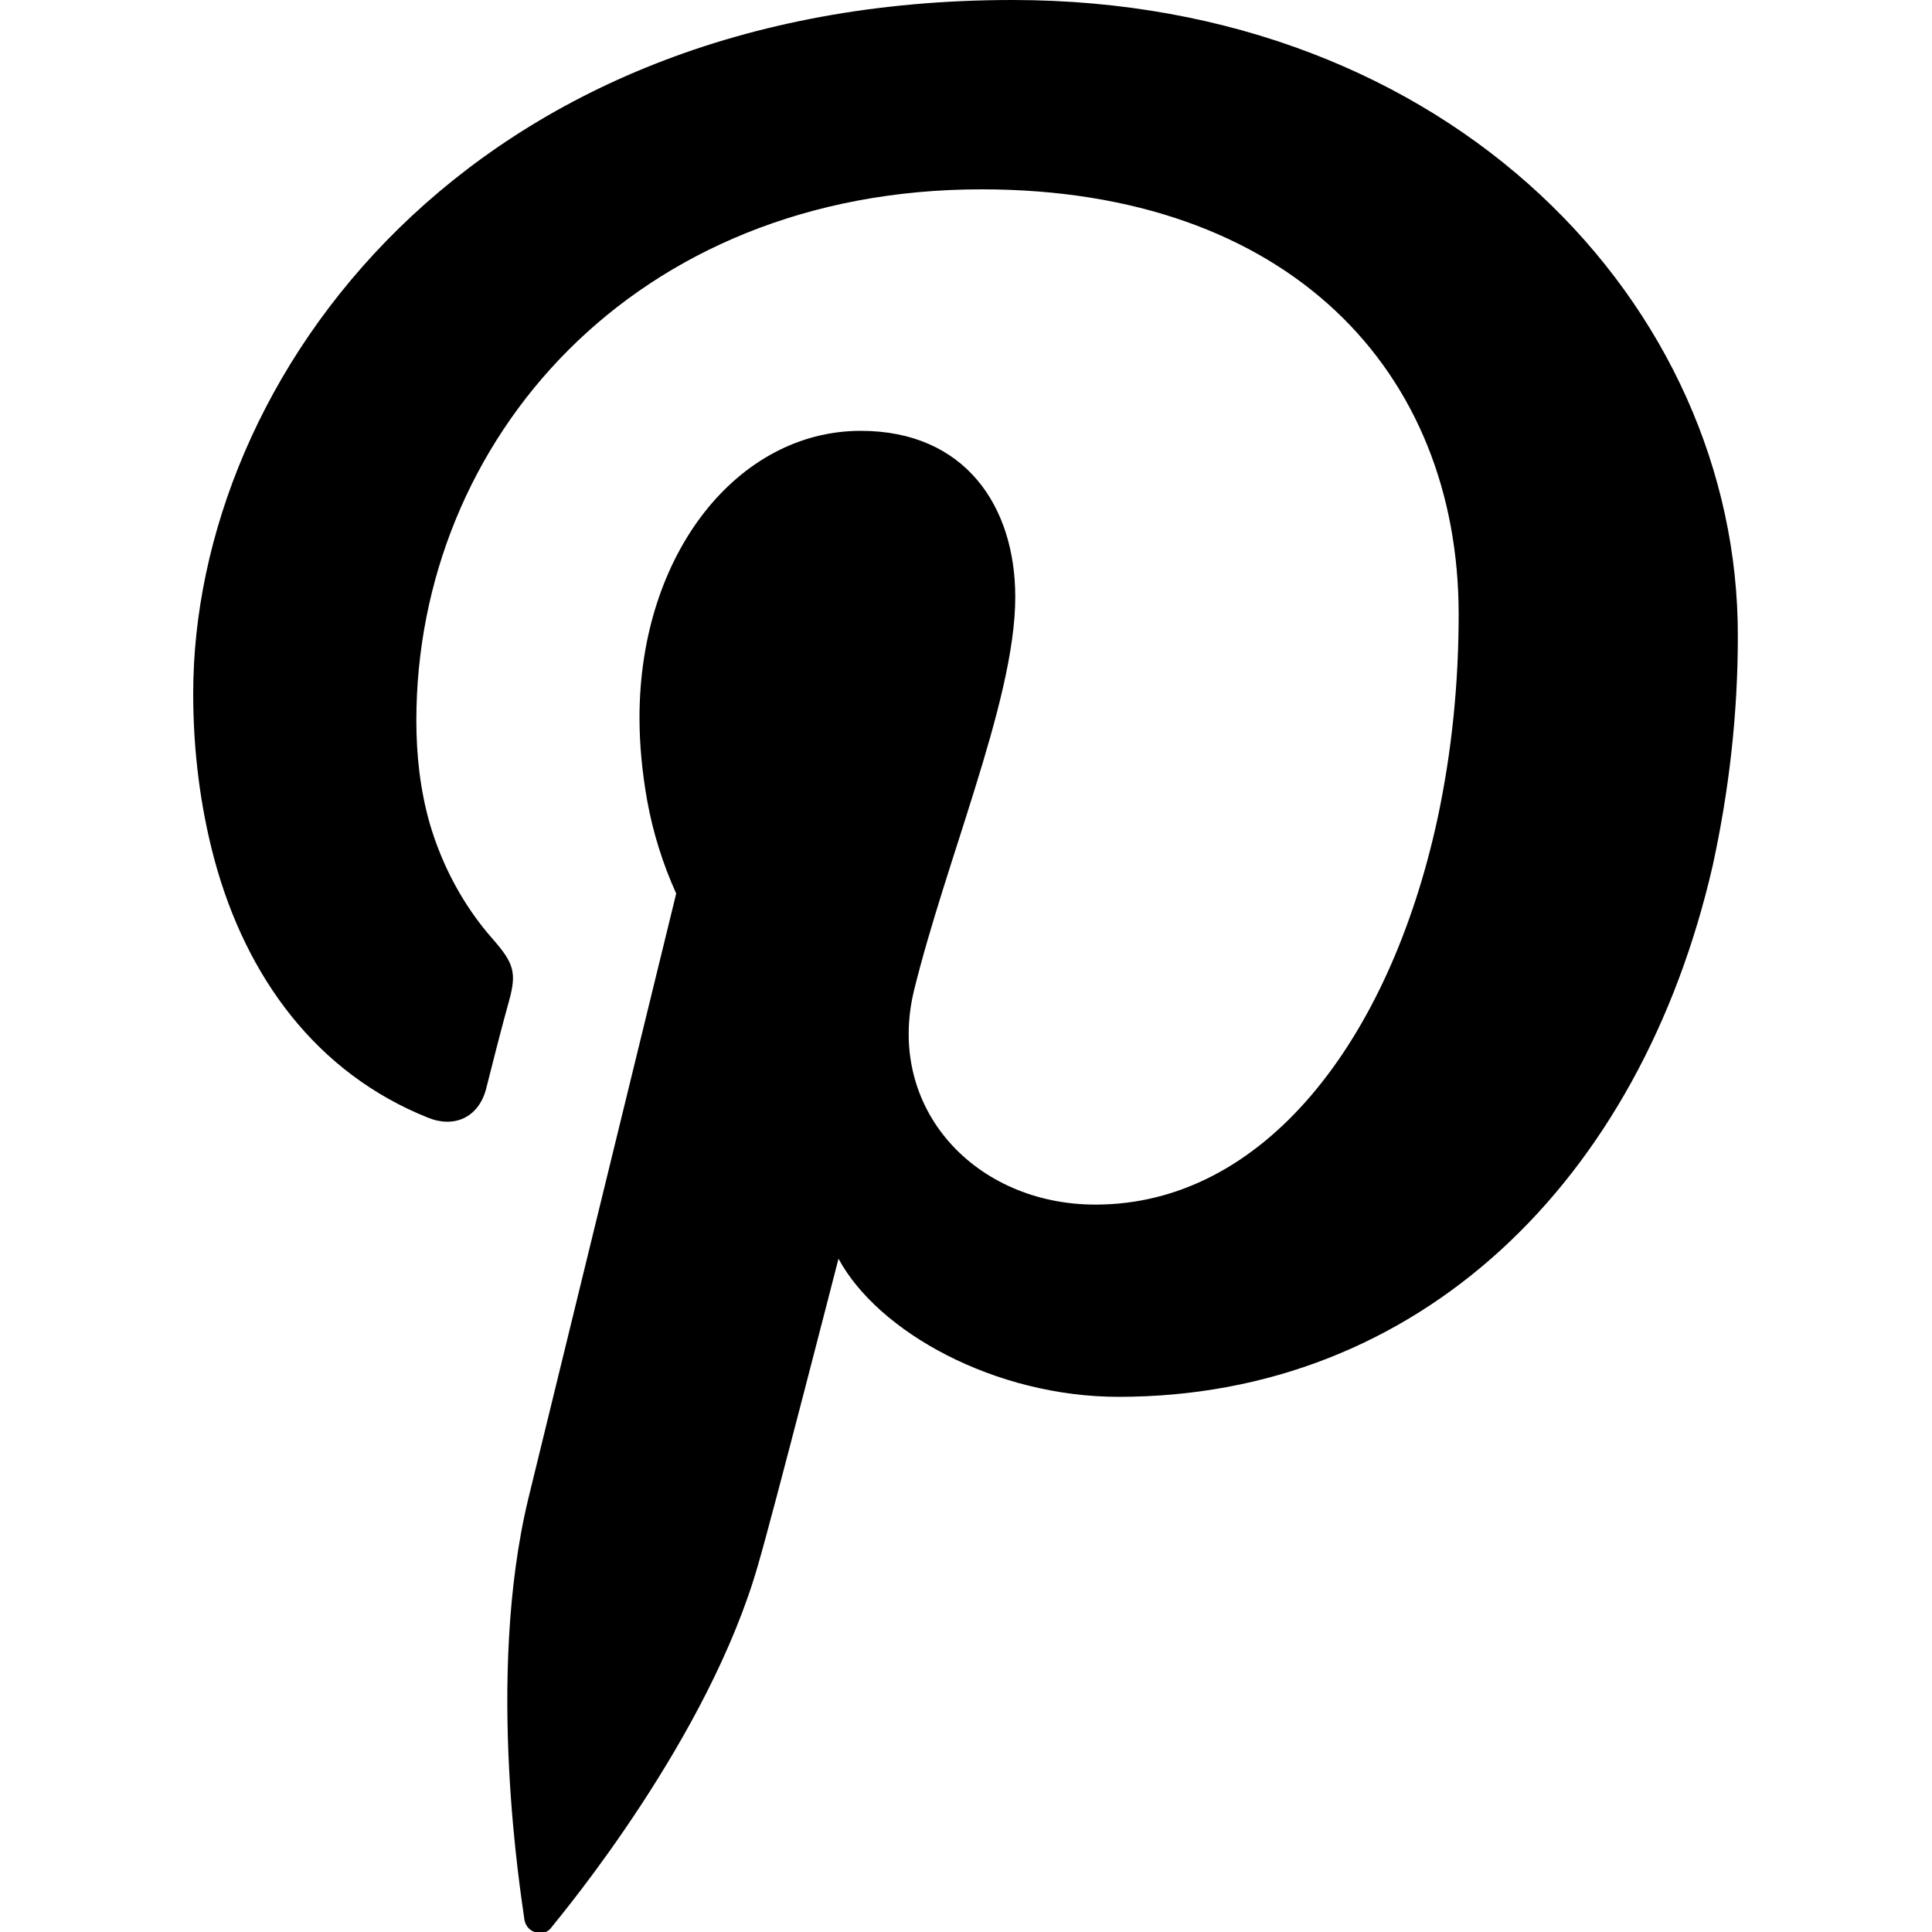
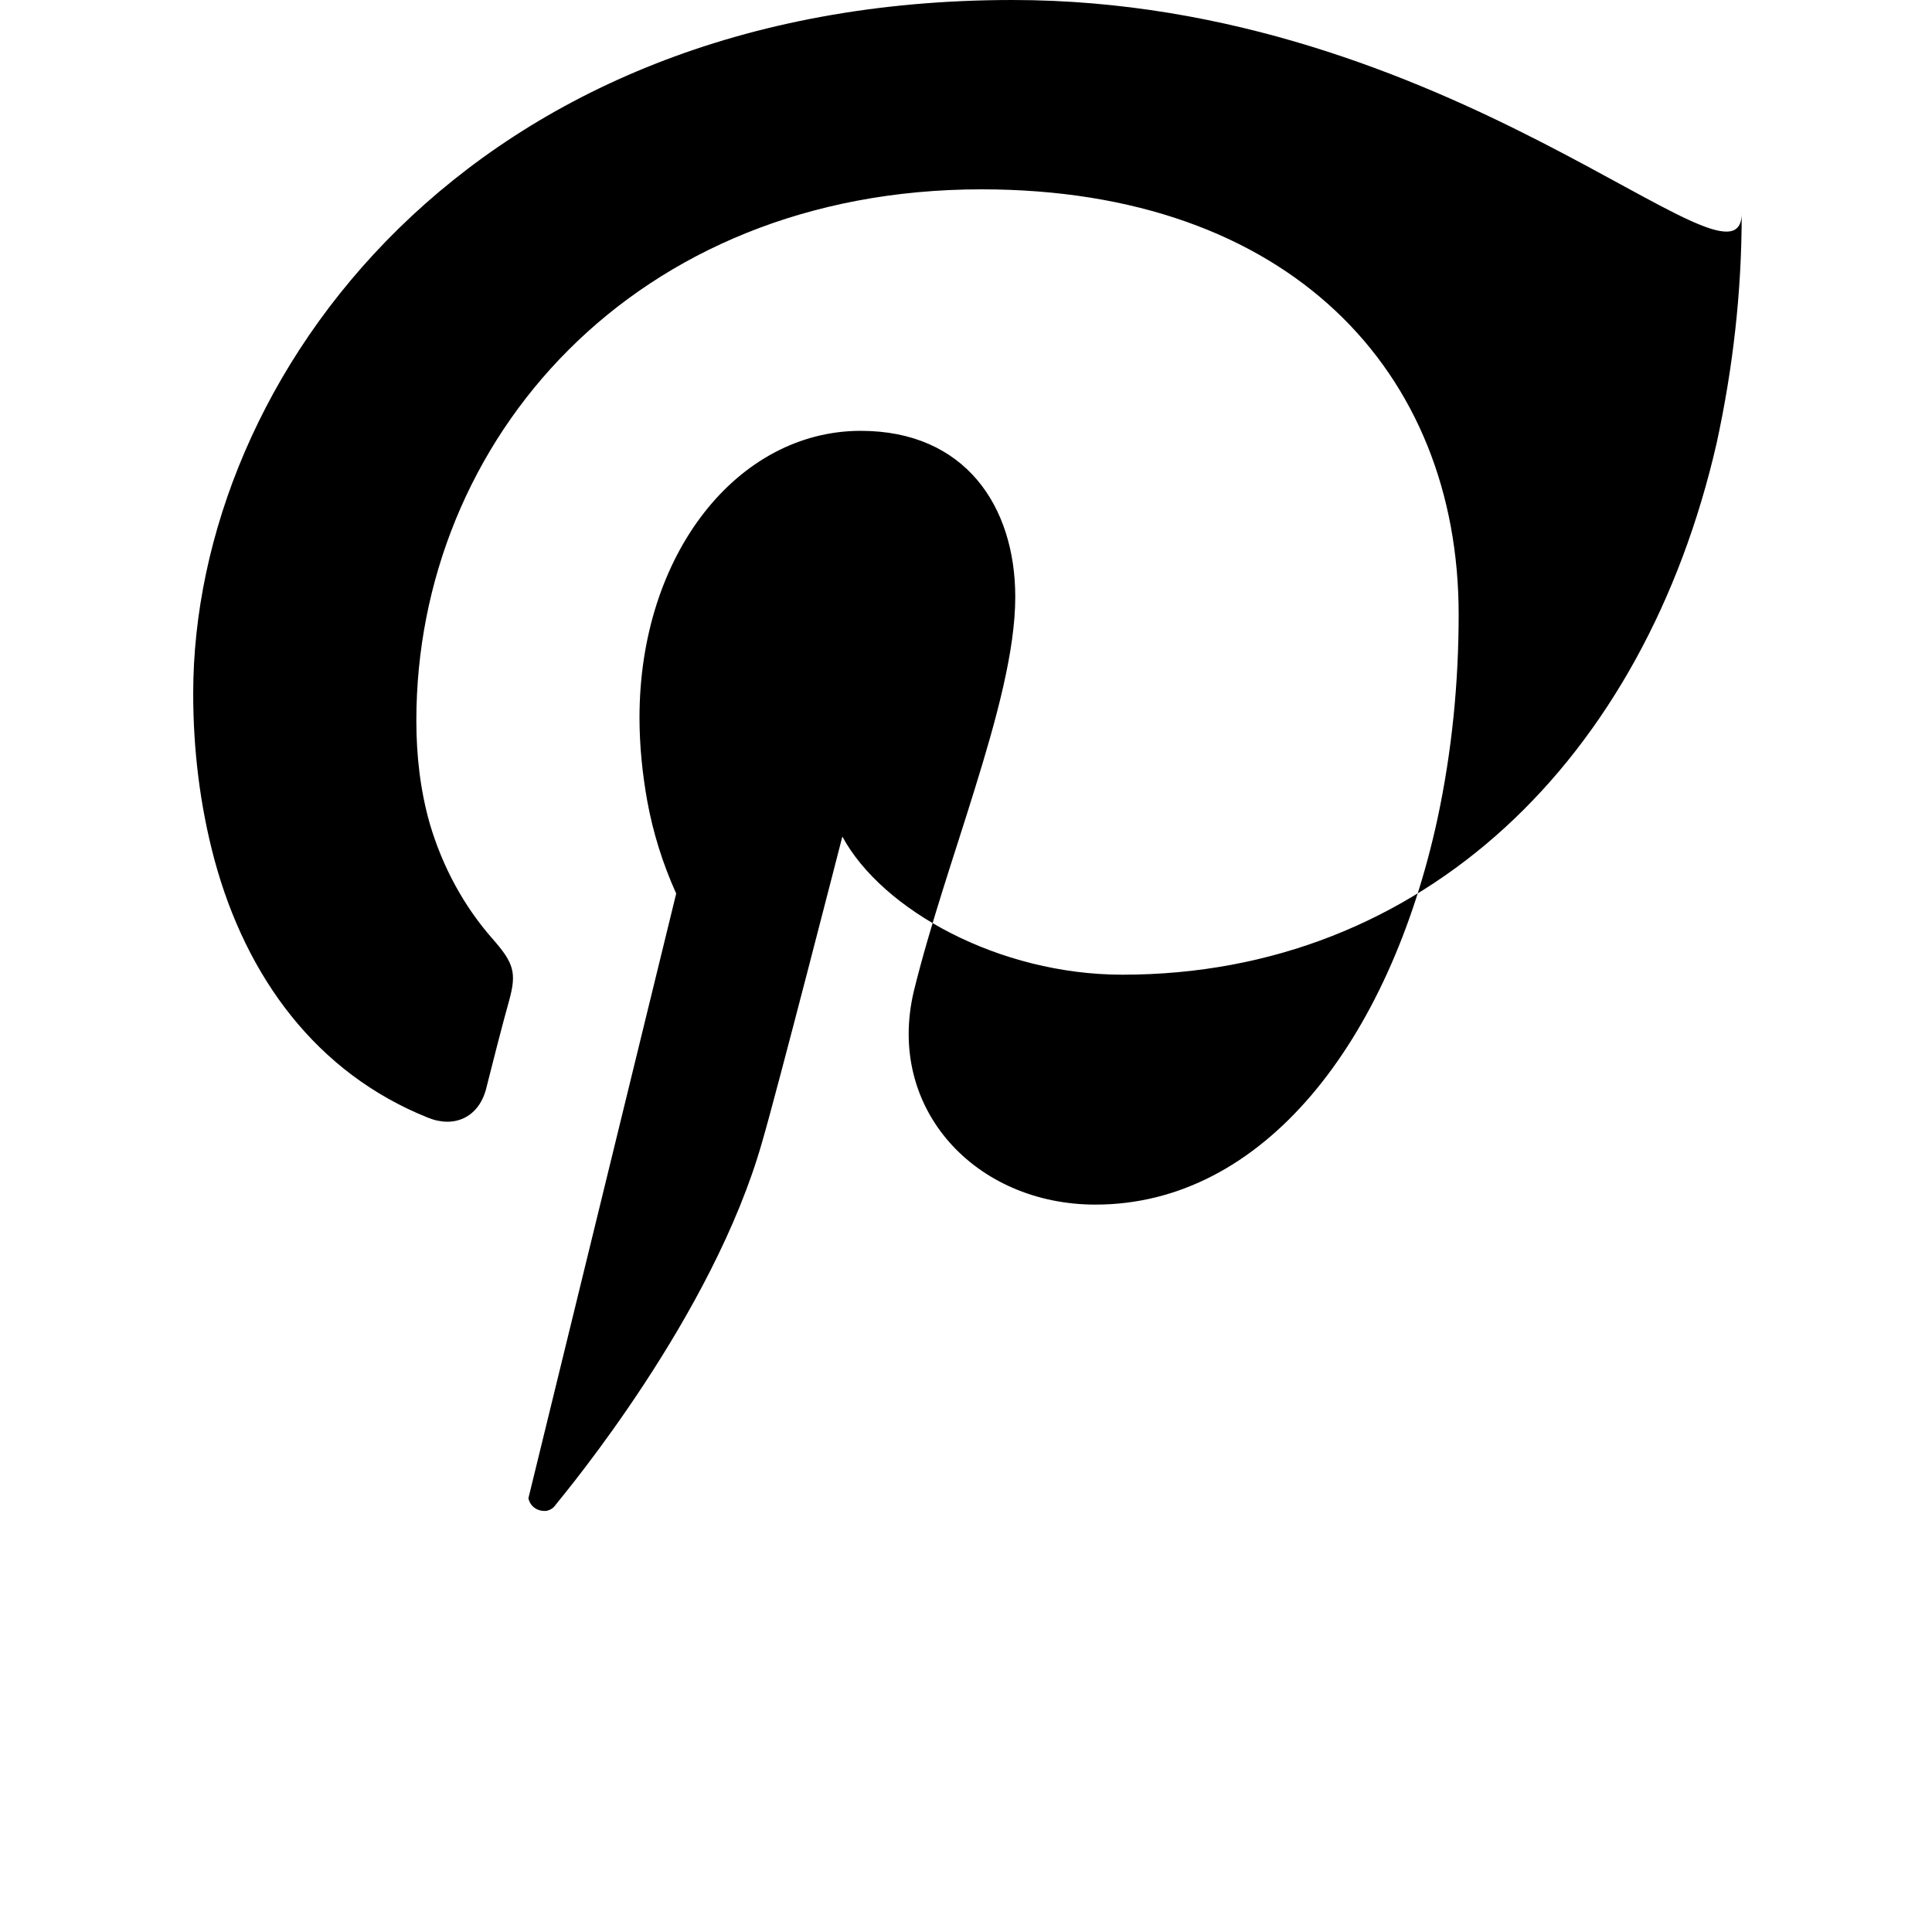
<svg xmlns="http://www.w3.org/2000/svg" version="1.1" id="Layer_1" x="0px" y="0px" viewBox="0 0 200 200" style="enable-background:new 0 0 200 200;" xml:space="preserve">
  <title>pinterest-icon</title>
-   <path d="M104.8,0C48.5,0,20,39.1,20,71.8c0,5.8,0.7,11.6,2.2,17.2c3.3,12.2,10.6,22.1,22.1,26.7c2.7,1.1,5.2,0,6-2.9  c0.5-2,1.8-7.1,2.4-9.2c0.8-2.9,0.5-3.9-1.7-6.4c-3-3.4-5.2-7.5-6.5-11.9c-1-3.5-1.4-7.1-1.4-10.7c0-29,22.5-55,58.5-55  c31.9,0,49.4,18.9,49.4,44c0,7.1-0.7,14.2-2.2,21.2c-5,23-18,39.9-35.4,39.9c-12.4,0-21.7-9.9-18.8-22.1c1.7-6.9,4.2-14.1,6.3-20.9  c2.3-7.4,4.2-14.4,4.2-19.9c0-9.4-5.2-17.2-16-17.2c-12.7,0-22.9,12.7-22.9,29.7c0,2.9,0.3,5.8,0.8,8.6c0.6,3.3,1.6,6.5,3,9.6  c0,0-13,53.2-15.3,62.6c-4.5,18.6-0.7,41.4-0.4,43.7c0.2,0.9,1,1.4,1.9,1.3c0.4-0.1,0.7-0.3,0.9-0.6c1.2-1.5,16.3-19.6,21.4-37.6  c1.5-5.1,8.3-31.6,8.3-31.6c4.1,7.6,16.2,14.3,29,14.3c31.1,0,54-22.3,61.5-55c1.7-7.8,2.6-15.7,2.6-23.7C180,31.7,150.2,0,104.8,0z  " />
+   <path d="M104.8,0C48.5,0,20,39.1,20,71.8c0,5.8,0.7,11.6,2.2,17.2c3.3,12.2,10.6,22.1,22.1,26.7c2.7,1.1,5.2,0,6-2.9  c0.5-2,1.8-7.1,2.4-9.2c0.8-2.9,0.5-3.9-1.7-6.4c-3-3.4-5.2-7.5-6.5-11.9c-1-3.5-1.4-7.1-1.4-10.7c0-29,22.5-55,58.5-55  c31.9,0,49.4,18.9,49.4,44c0,7.1-0.7,14.2-2.2,21.2c-5,23-18,39.9-35.4,39.9c-12.4,0-21.7-9.9-18.8-22.1c1.7-6.9,4.2-14.1,6.3-20.9  c2.3-7.4,4.2-14.4,4.2-19.9c0-9.4-5.2-17.2-16-17.2c-12.7,0-22.9,12.7-22.9,29.7c0,2.9,0.3,5.8,0.8,8.6c0.6,3.3,1.6,6.5,3,9.6  c0,0-13,53.2-15.3,62.6c0.2,0.9,1,1.4,1.9,1.3c0.4-0.1,0.7-0.3,0.9-0.6c1.2-1.5,16.3-19.6,21.4-37.6  c1.5-5.1,8.3-31.6,8.3-31.6c4.1,7.6,16.2,14.3,29,14.3c31.1,0,54-22.3,61.5-55c1.7-7.8,2.6-15.7,2.6-23.7C180,31.7,150.2,0,104.8,0z  " />
</svg>